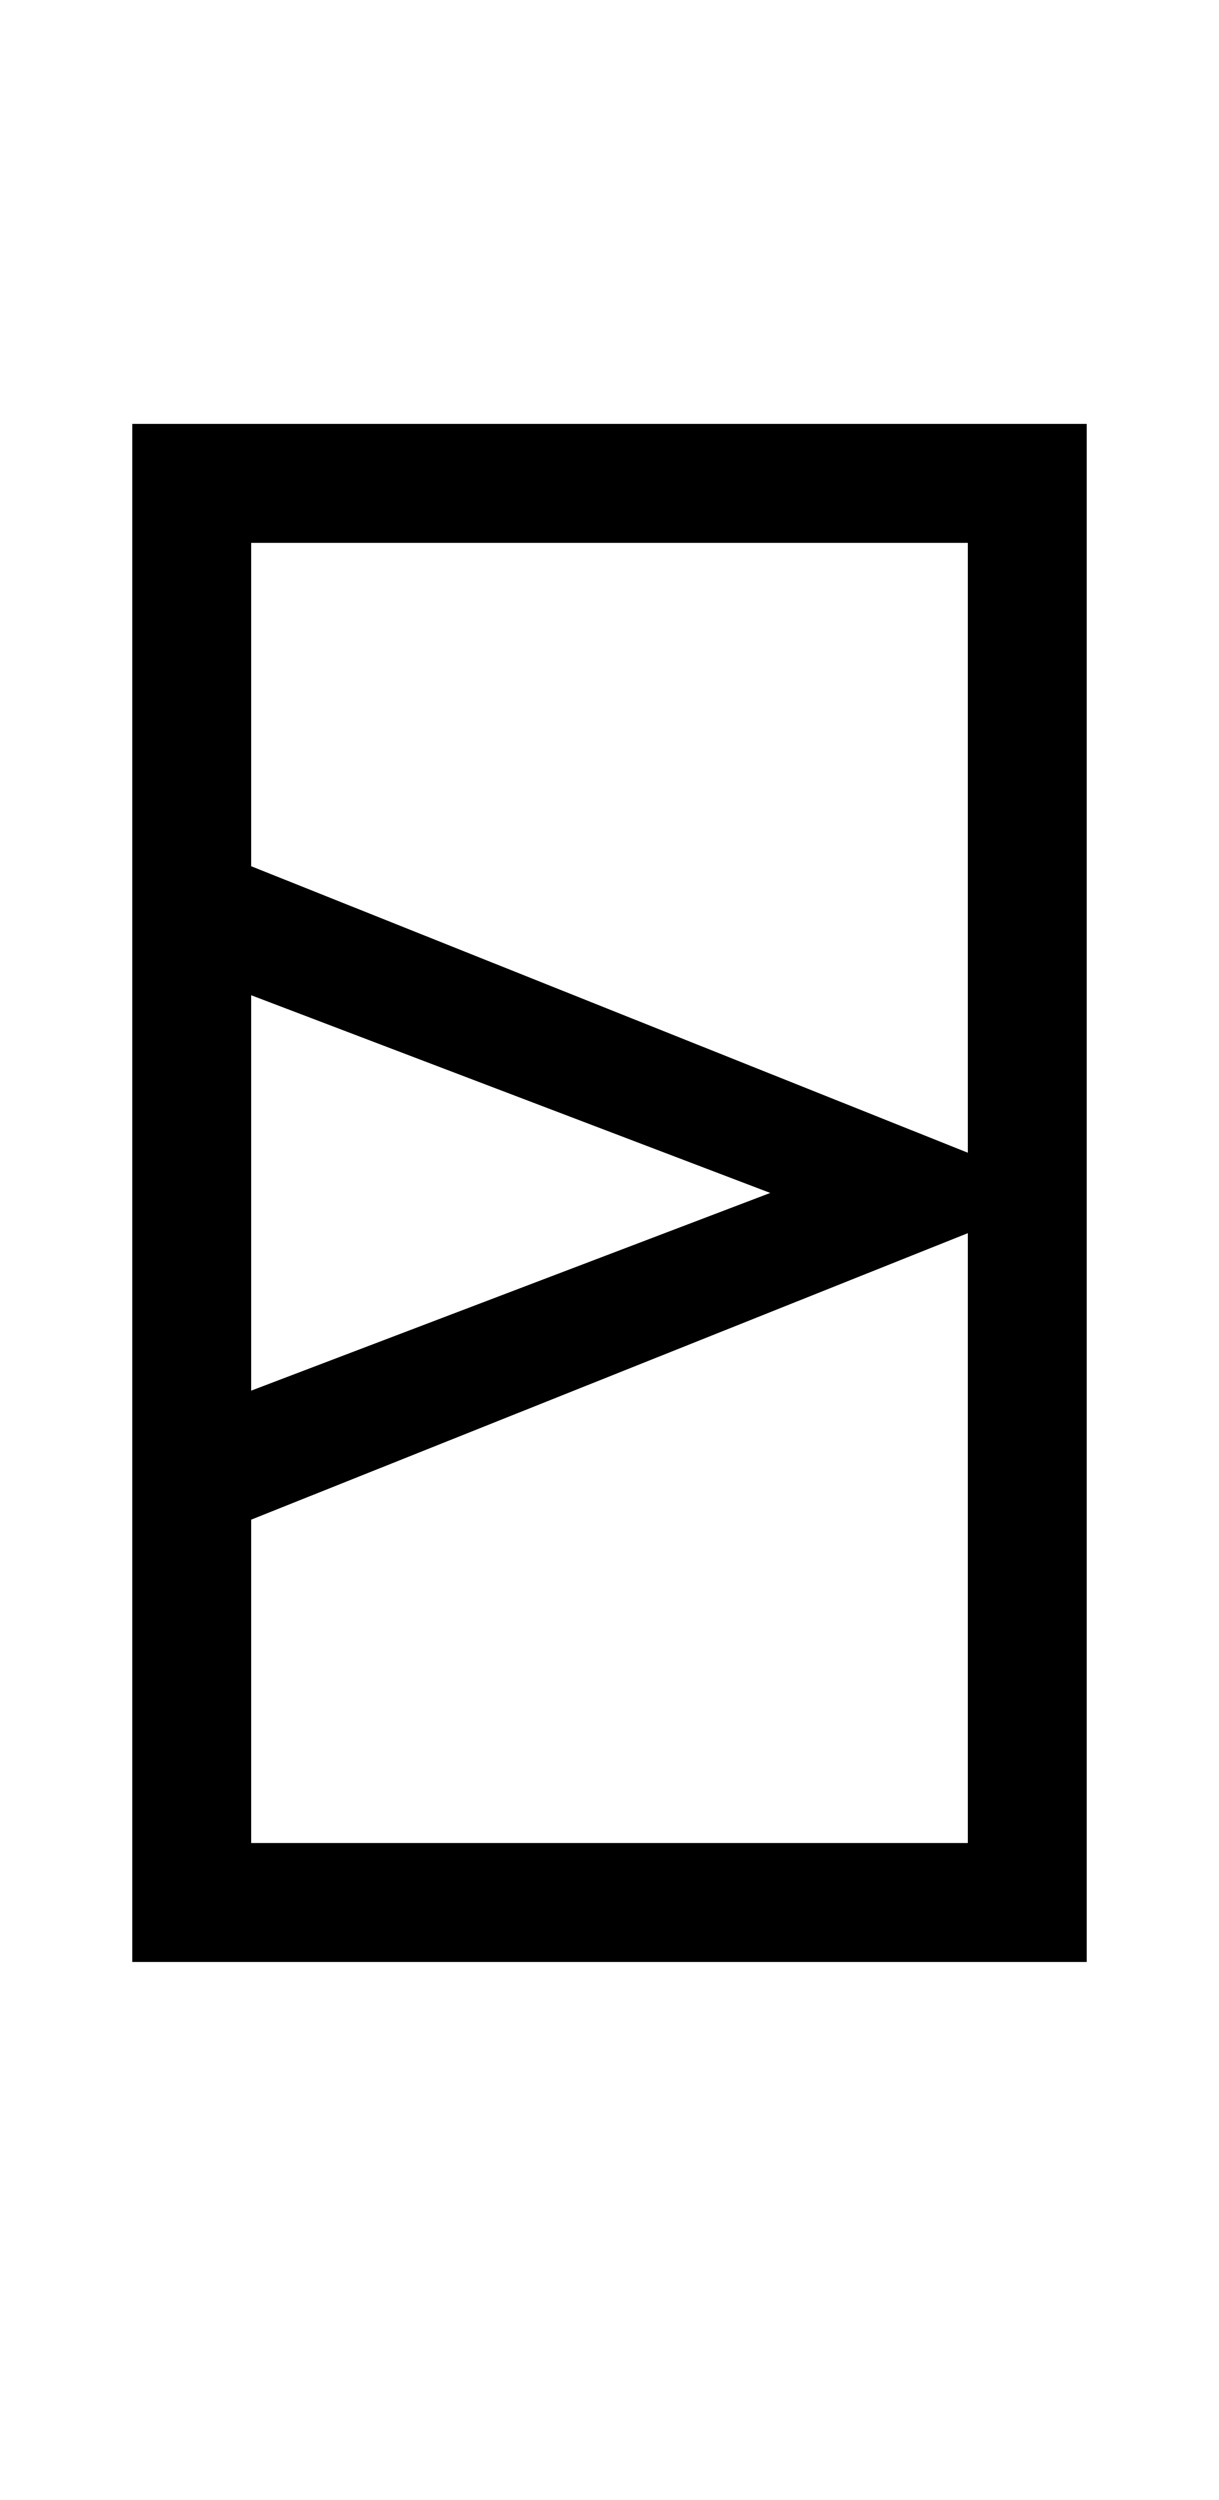
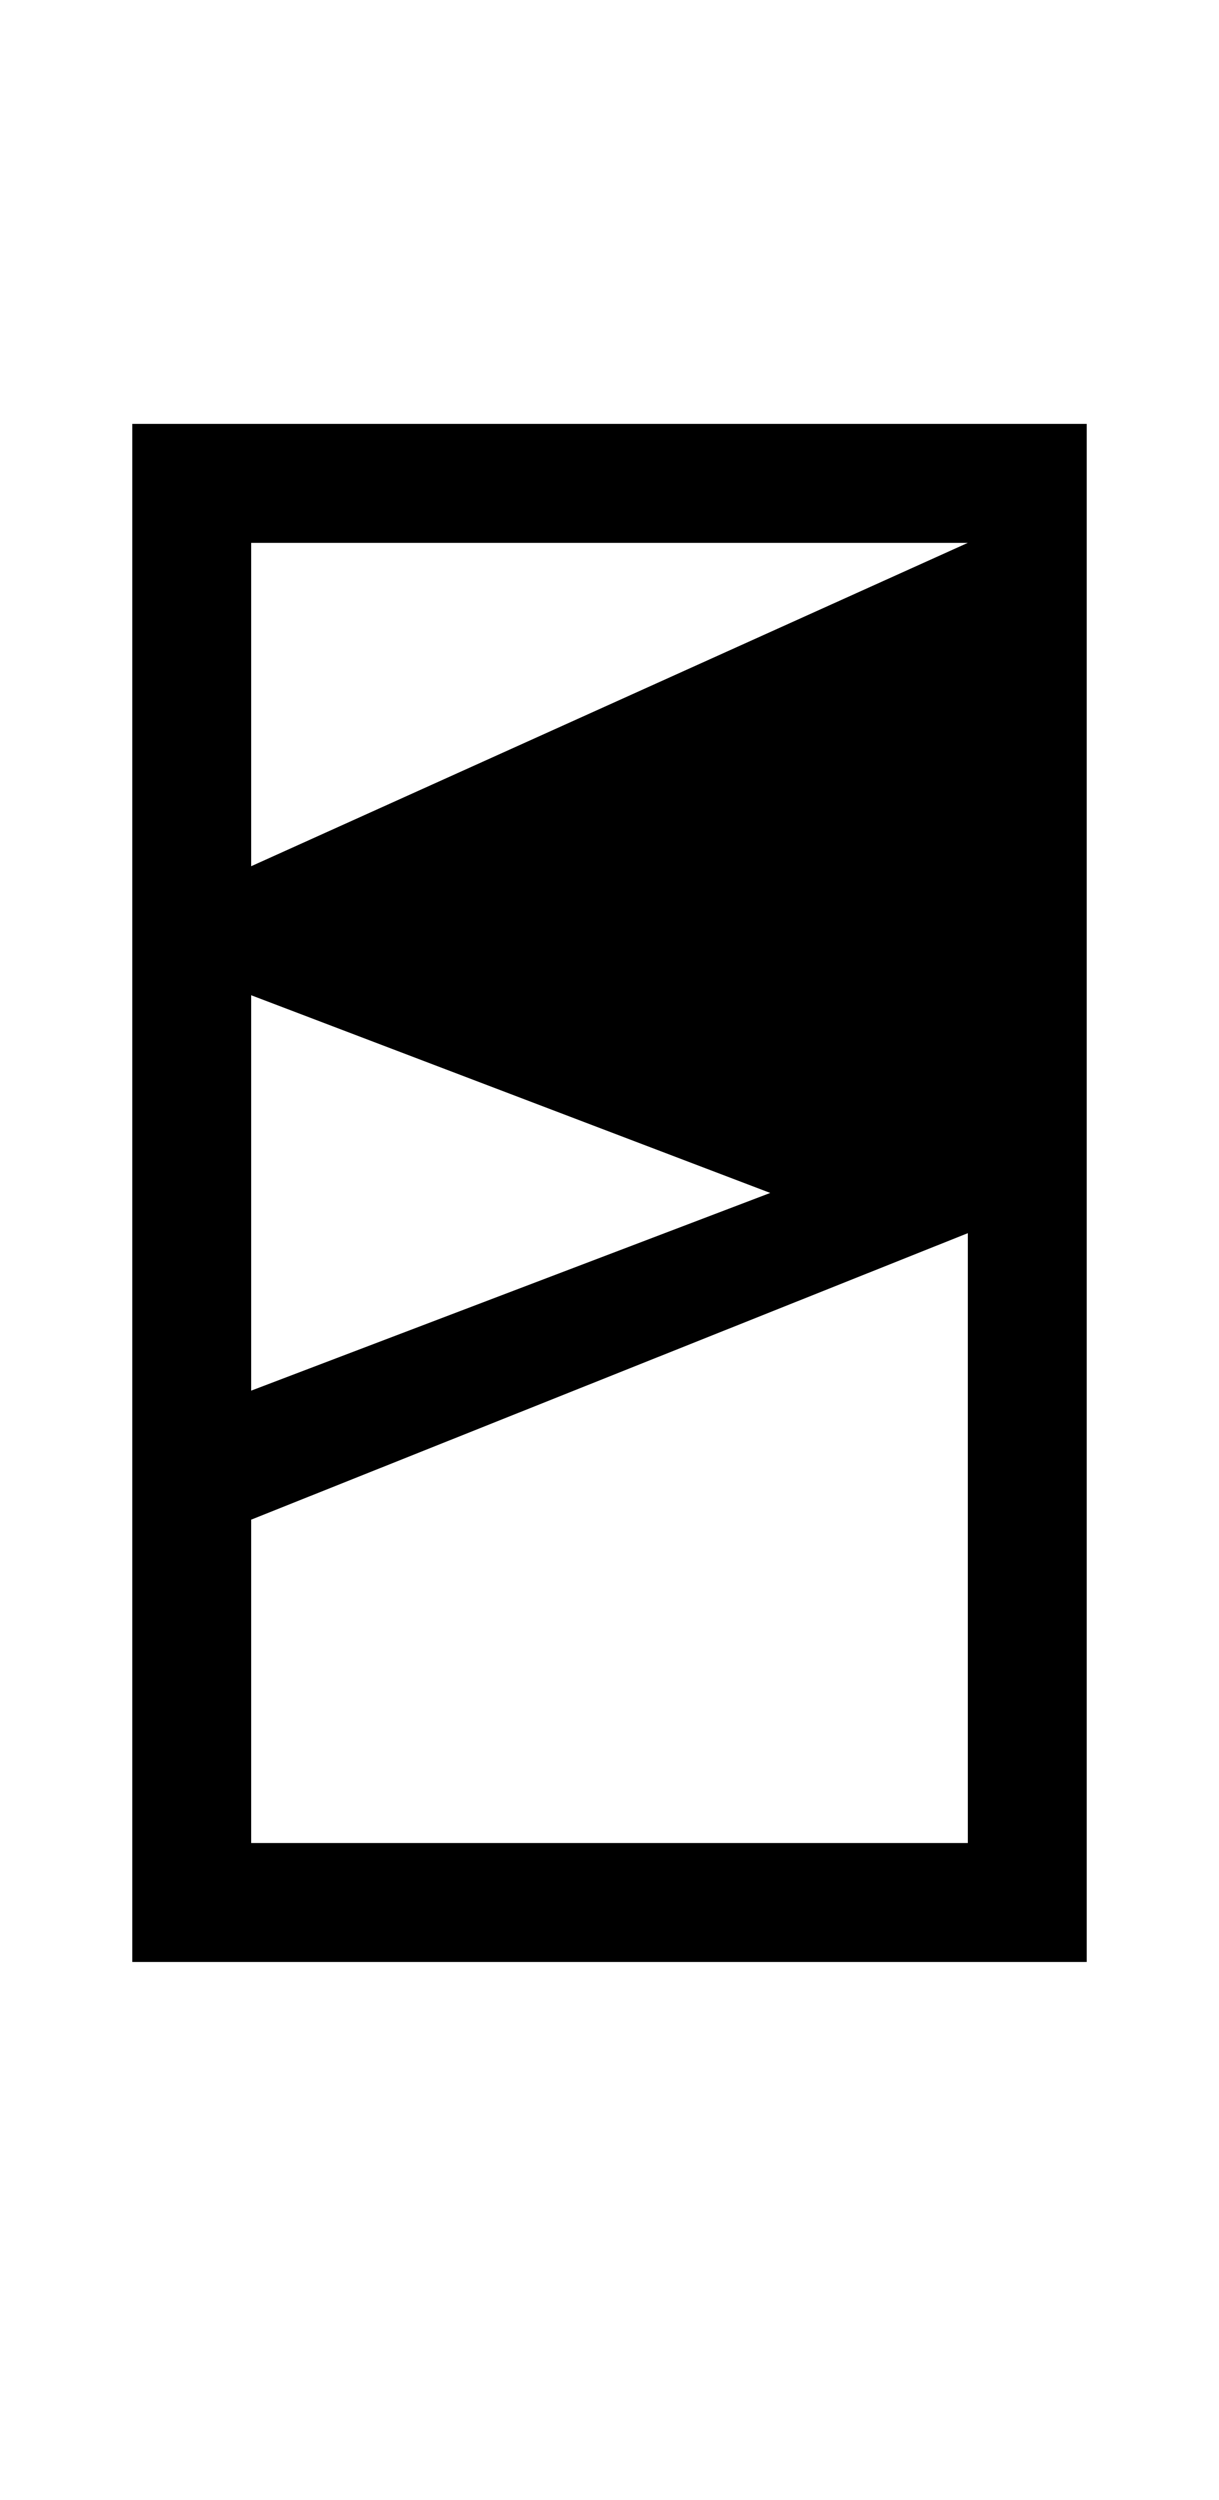
<svg xmlns="http://www.w3.org/2000/svg" width="145.6" height="298.4">
-   <path fill="black" d="M129.80 234.20L15.80 234.20L15.80 50.60L129.80 50.60L129.80 234.20ZM115.60 64.80L30 64.80L30 103.40L115.60 137.60L115.60 64.80ZM30 166L92 142.40L30 118.80L30 166ZM30 181.40L30 220L115.60 220L115.60 147.20L30 181.40Z" />
+   <path fill="black" d="M129.80 234.20L15.80 234.20L15.80 50.60L129.80 50.60L129.80 234.20ZM115.60 64.80L30 64.80L30 103.40L115.60 64.80ZM30 166L92 142.40L30 118.80L30 166ZM30 181.40L30 220L115.60 220L115.60 147.20L30 181.40Z" />
</svg>